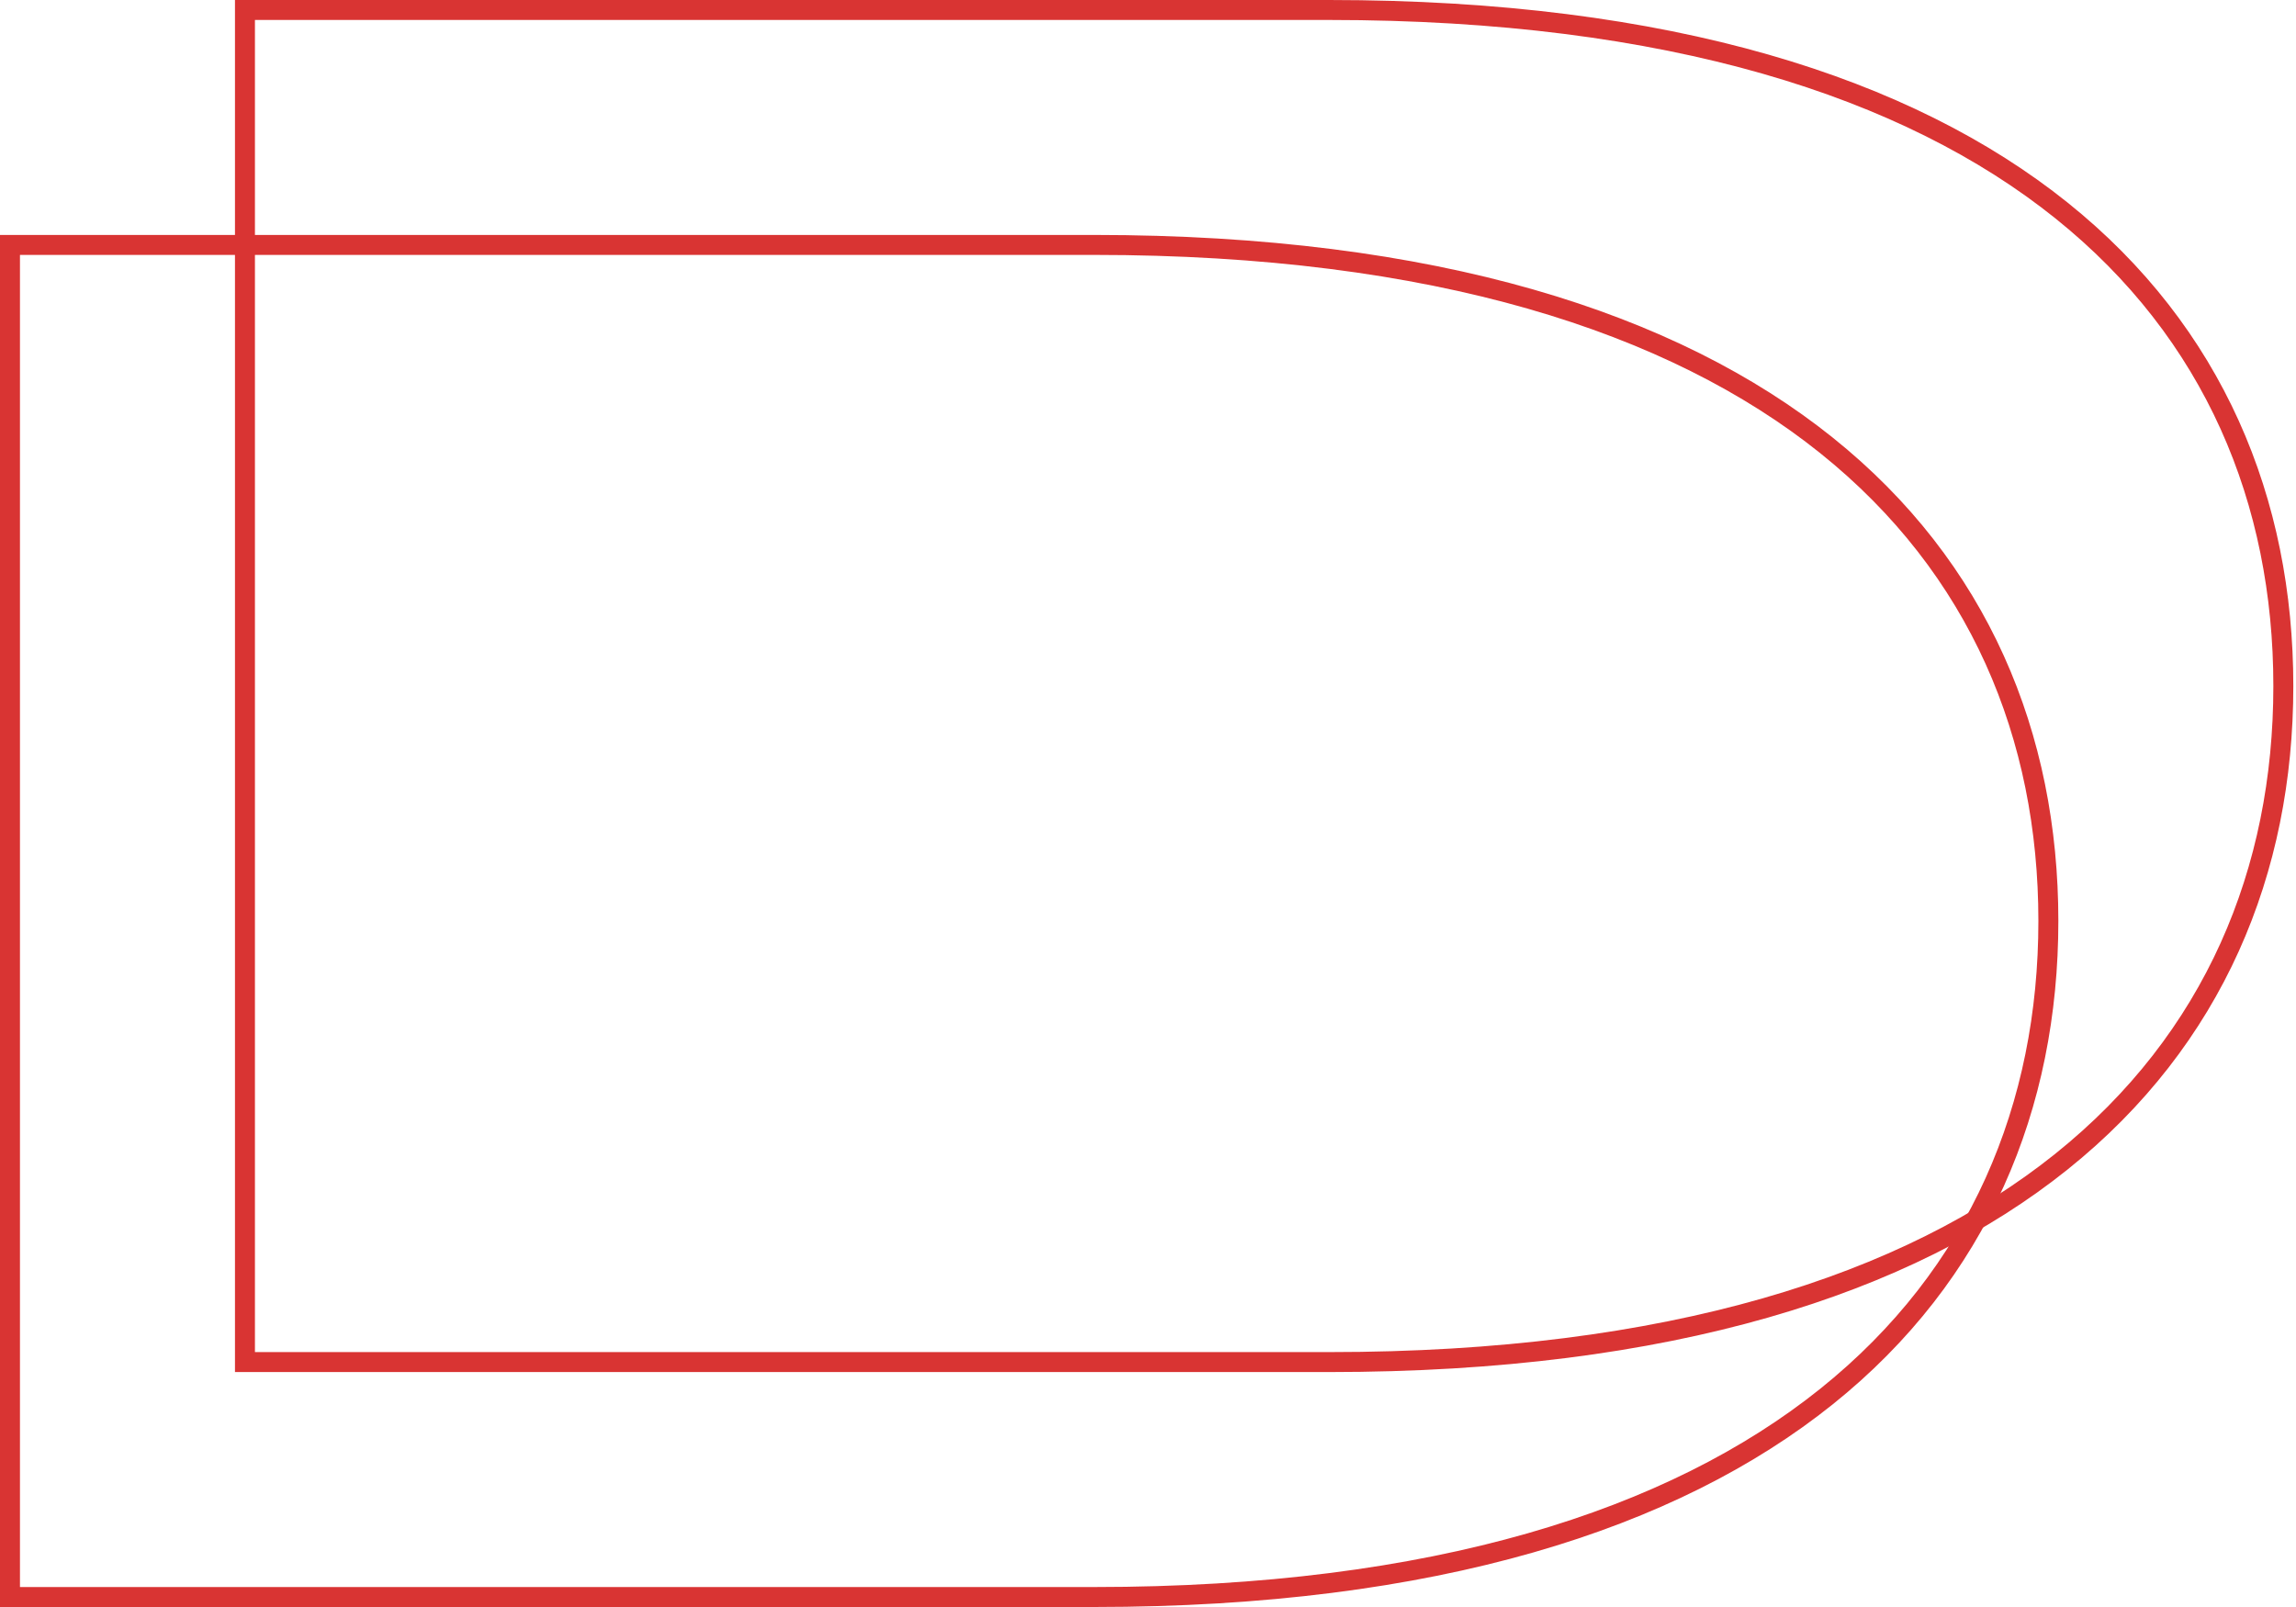
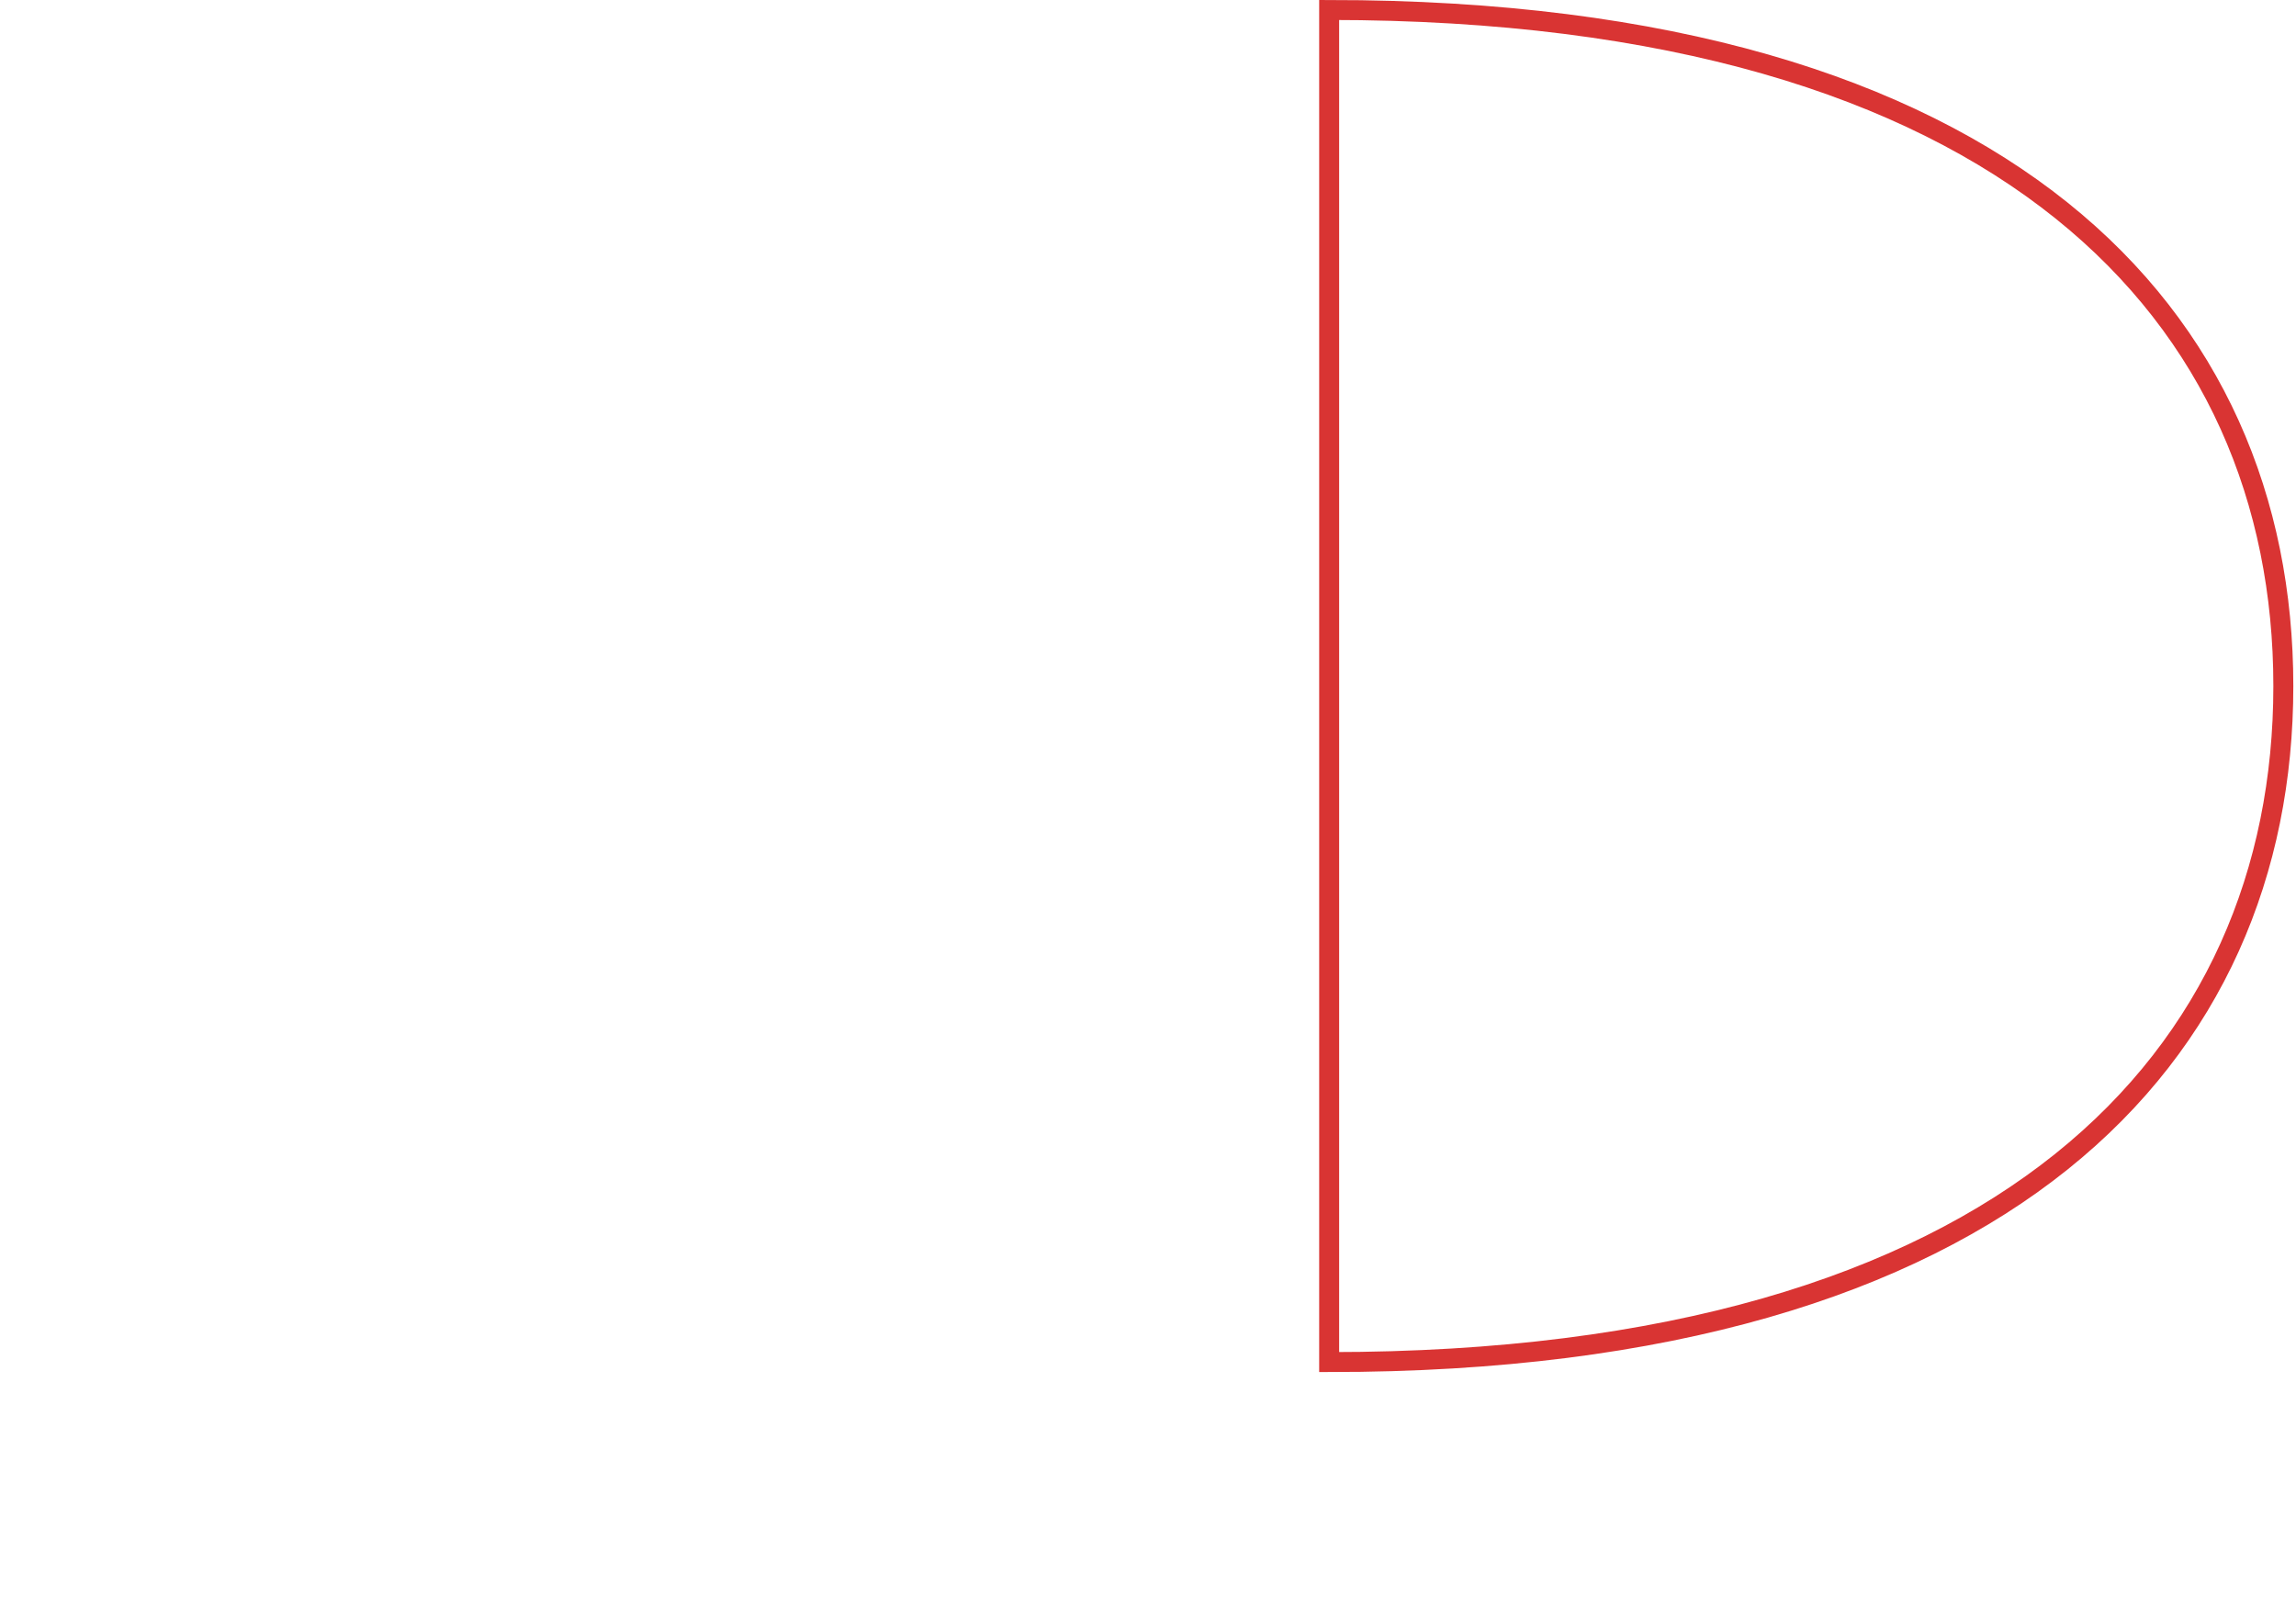
<svg xmlns="http://www.w3.org/2000/svg" width="230" height="161" viewBox="0 0 230 161" fill="none">
-   <path d="M228.731 68.731C228.731 87.229 221.814 104.11 206.489 116.391C191.139 128.692 167.244 136.462 133.147 136.462H24.538V1H133.147C167.244 1 191.139 8.77 206.489 21.072C221.814 33.352 228.731 50.233 228.731 68.731Z" stroke="#D93433" stroke-width="2" />
-   <path d="M205.193 92.269C205.193 110.767 198.276 127.648 182.951 139.929C167.601 152.23 143.706 160 109.609 160H1V24.538H109.609C143.706 24.538 167.601 32.308 182.951 44.609C198.276 56.89 205.193 73.771 205.193 92.269Z" stroke="#D93433" stroke-width="2" />
+   <path d="M228.731 68.731C228.731 87.229 221.814 104.11 206.489 116.391C191.139 128.692 167.244 136.462 133.147 136.462V1H133.147C167.244 1 191.139 8.77 206.489 21.072C221.814 33.352 228.731 50.233 228.731 68.731Z" stroke="#D93433" stroke-width="2" />
</svg>